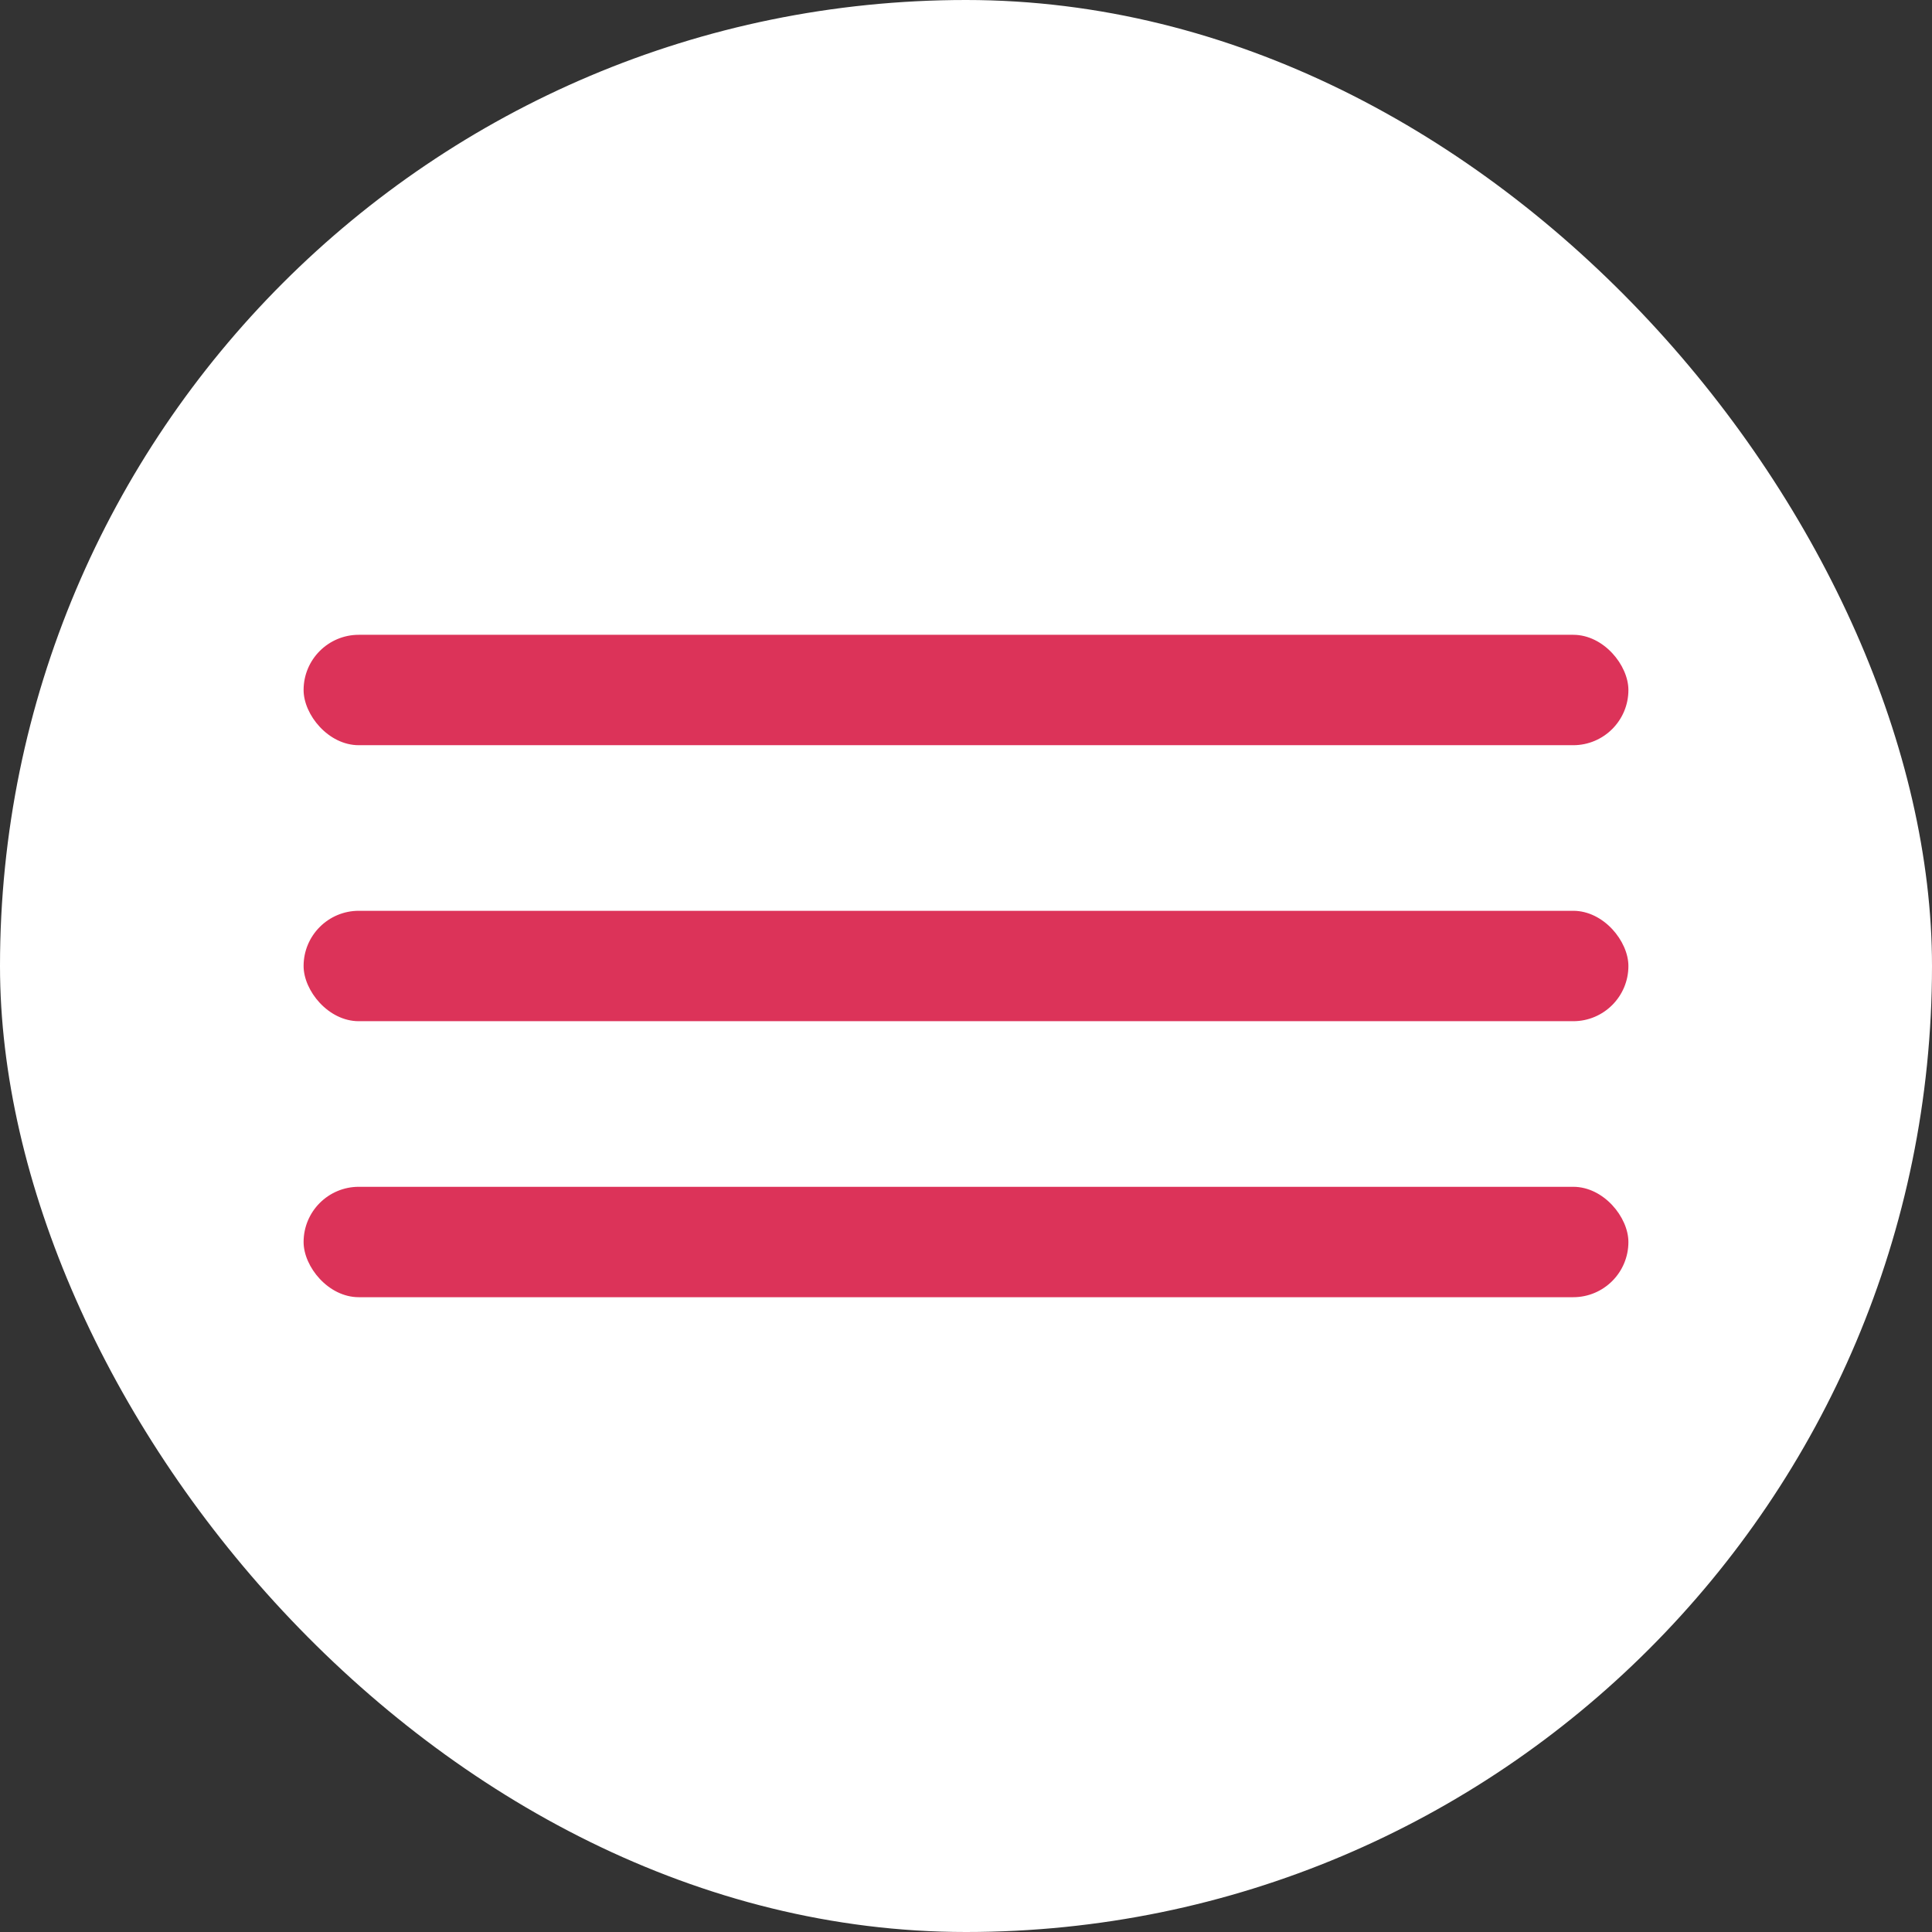
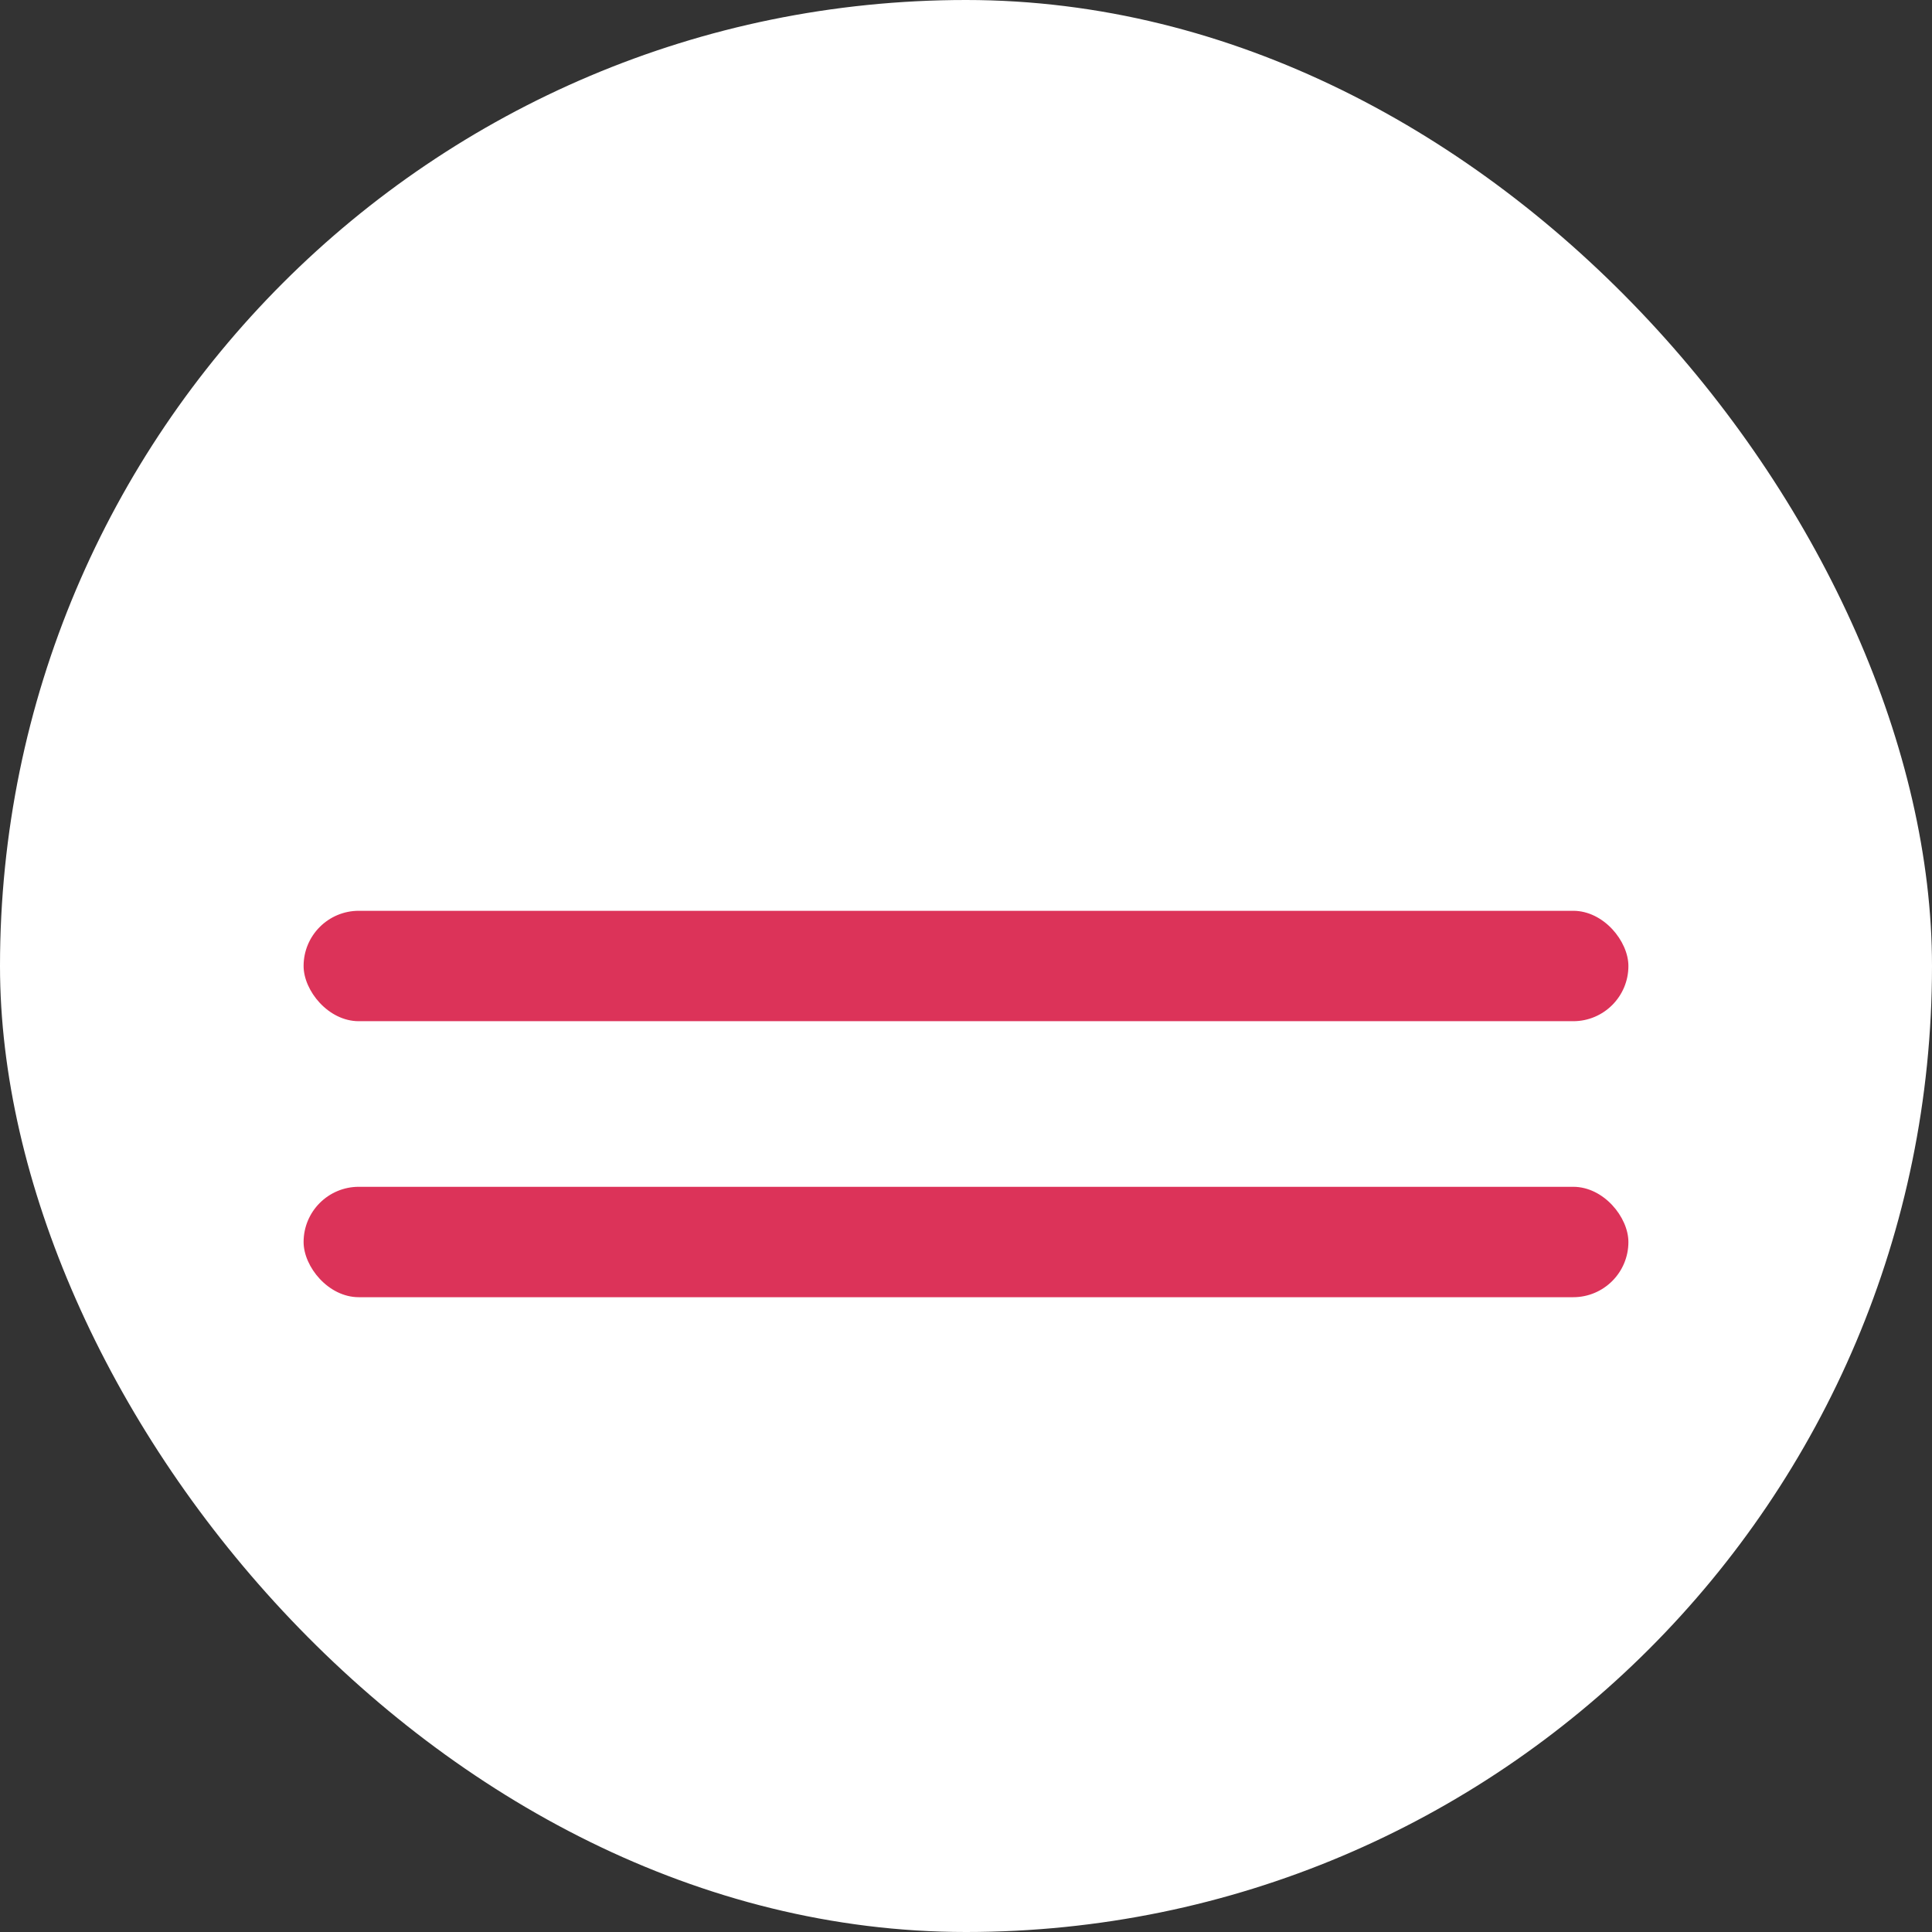
<svg xmlns="http://www.w3.org/2000/svg" width="70" height="70" viewBox="0 0 70 70" fill="none">
  <rect x="0" y="0" width="70" height="70" fill="#333333" stroke="none" />
  <rect width="70" height="70" rx="35" fill="white" />
-   <rect x="11" y="23" width="48" height="4" rx="2" fill="#DC3359" />
  <rect x="11" y="33" width="48" height="4" rx="2" fill="#DC3359" />
  <rect x="11" y="43" width="48" height="4" rx="2" fill="#DC3359" />
</svg>